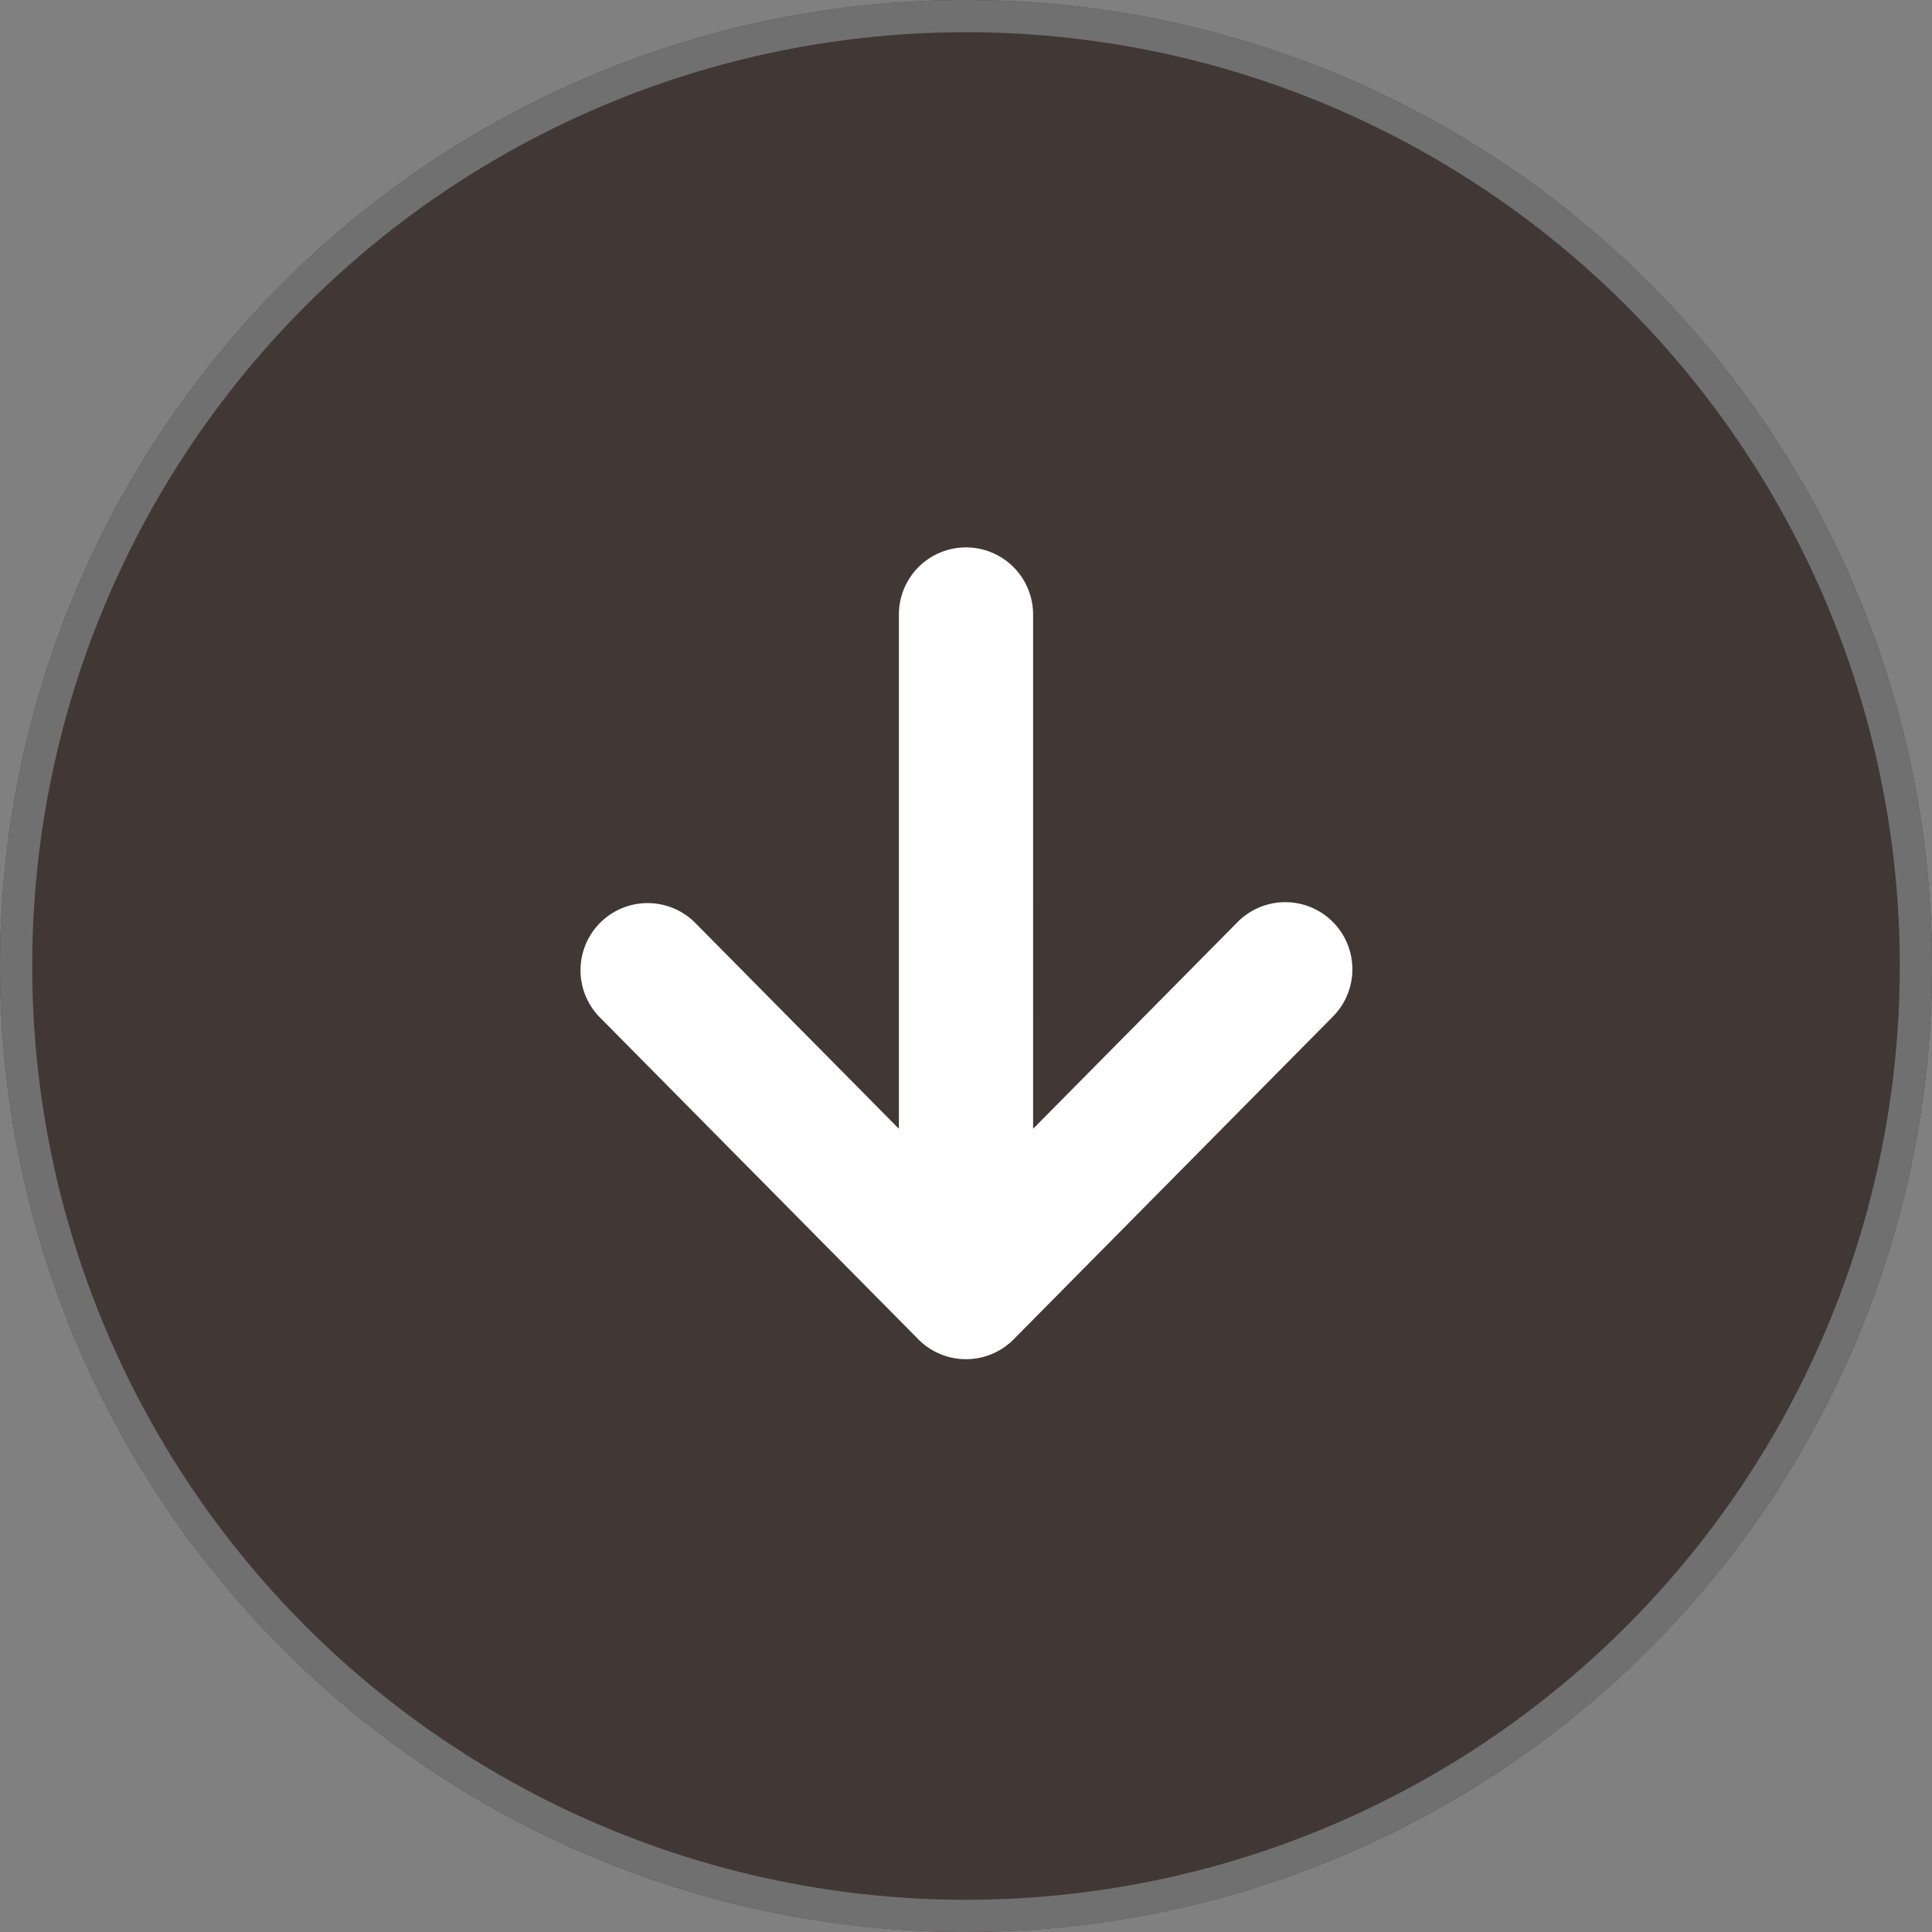
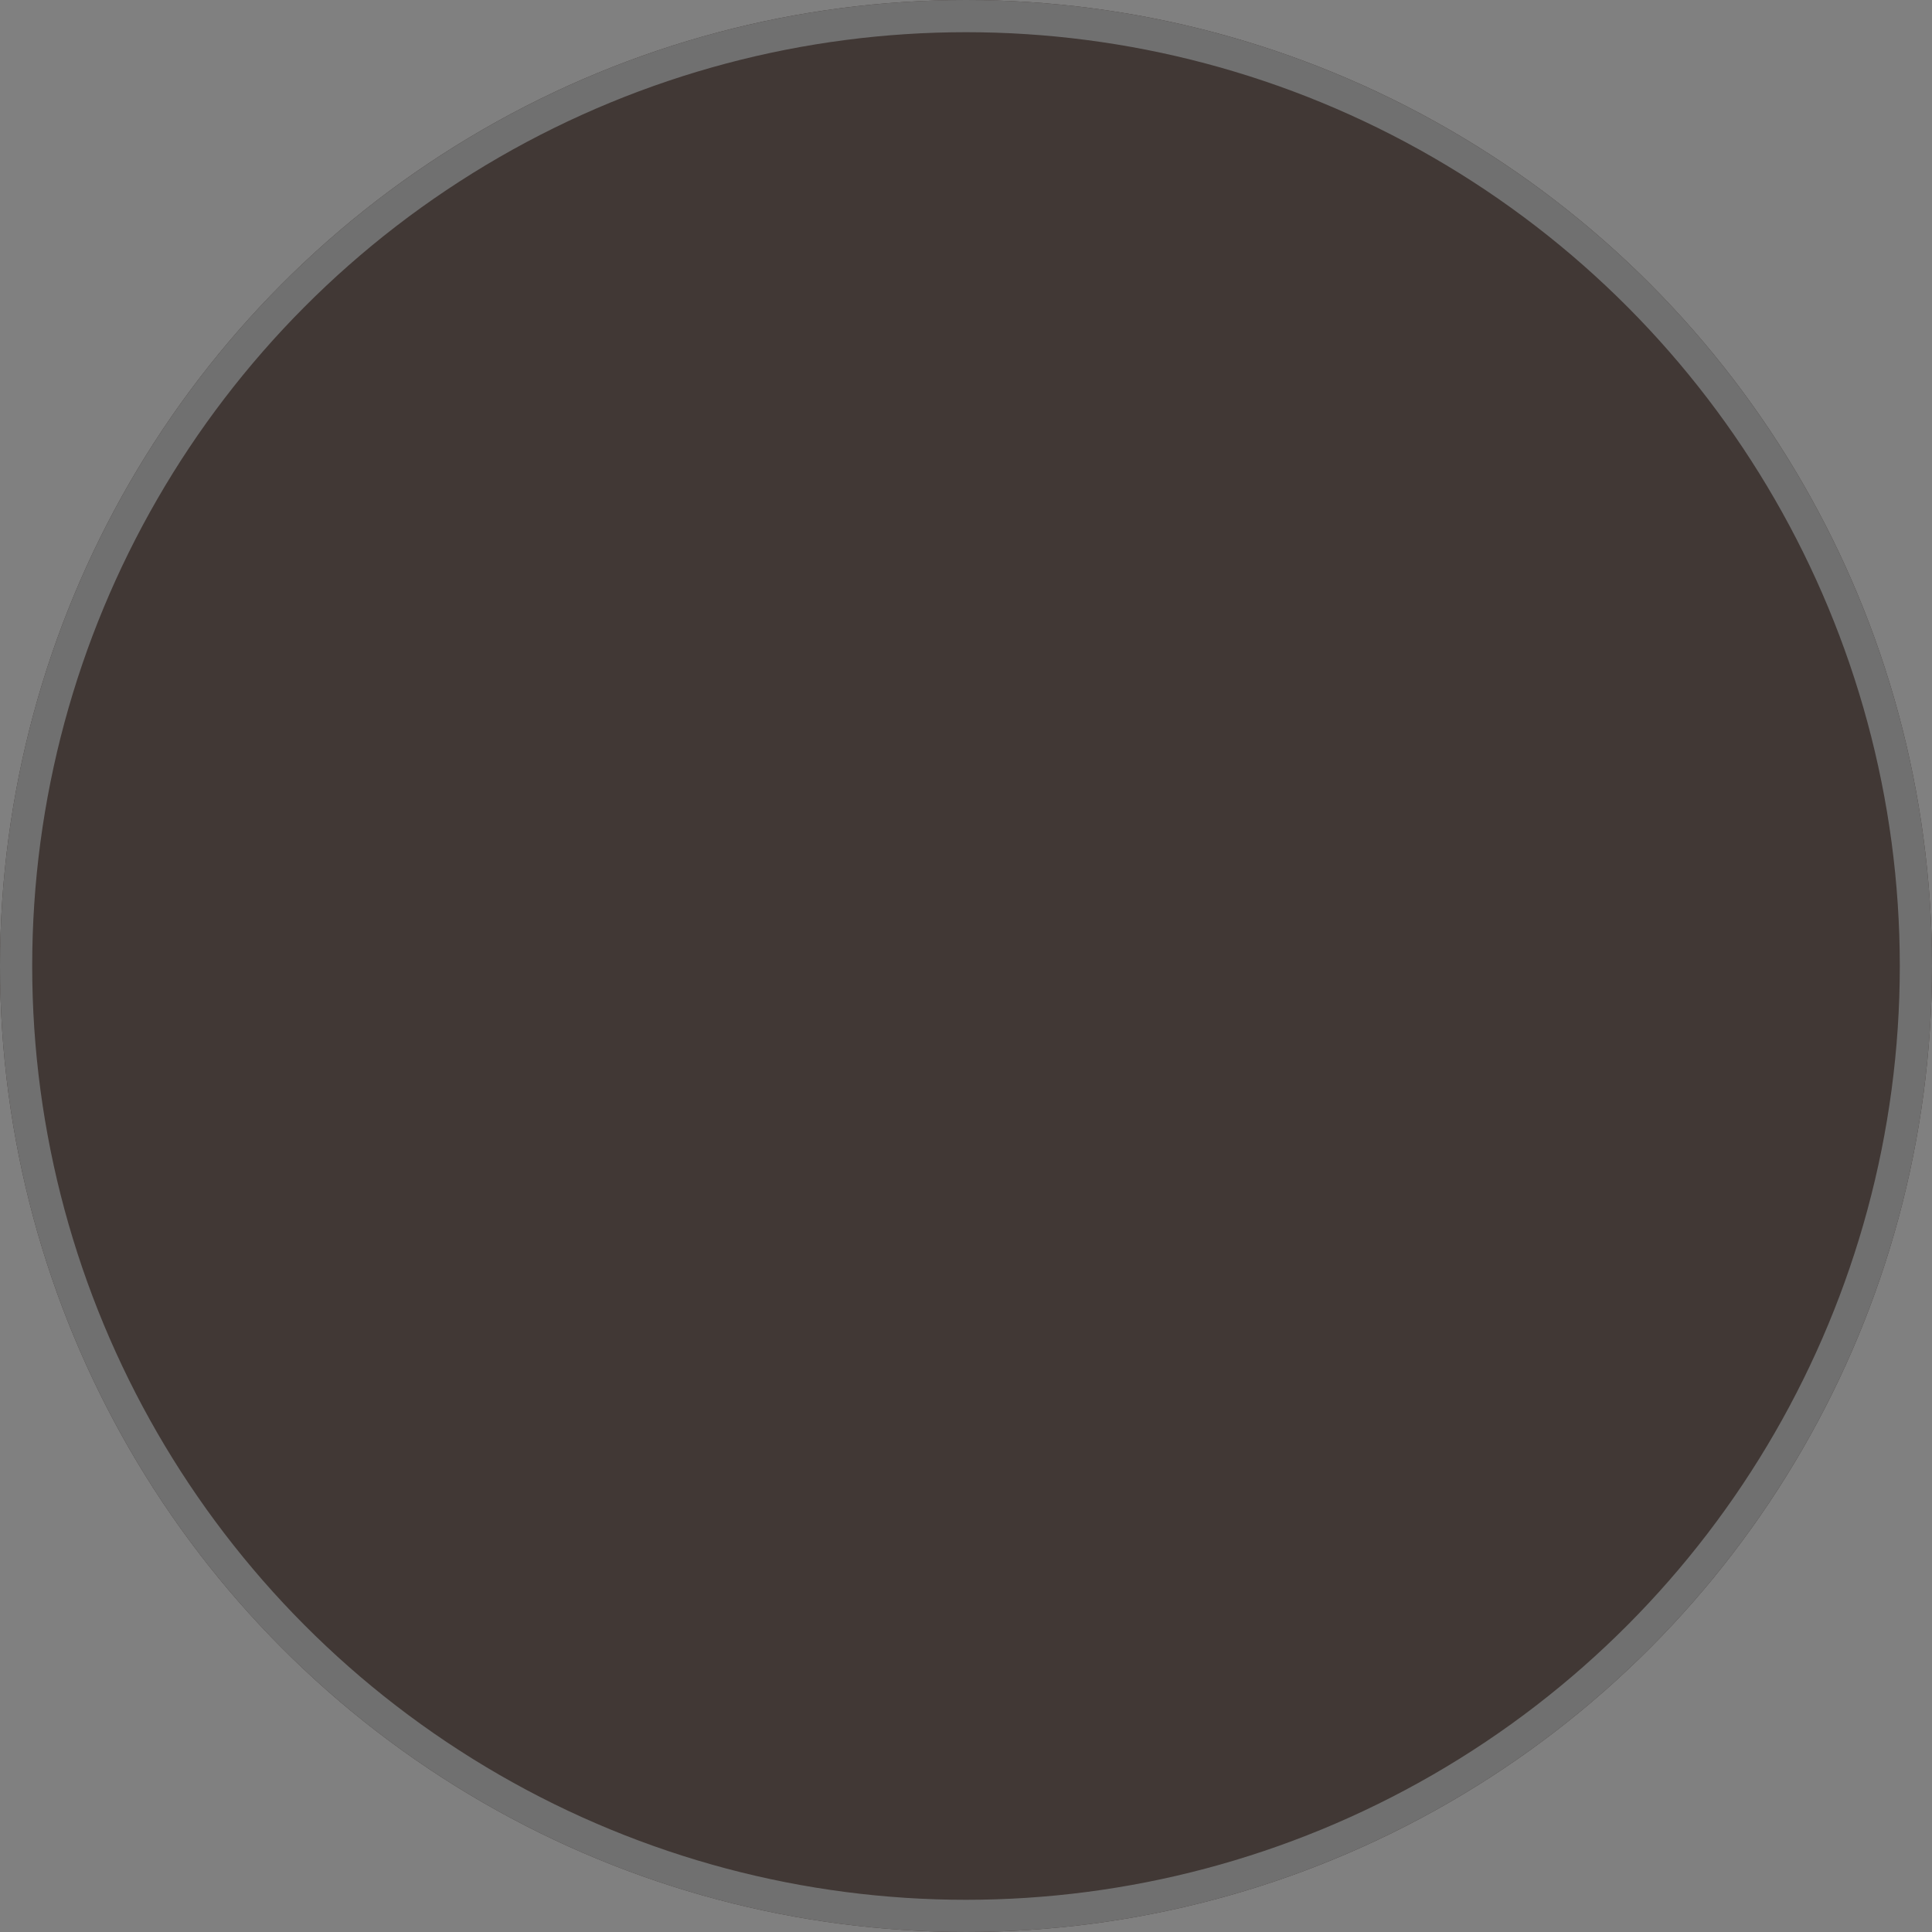
<svg xmlns="http://www.w3.org/2000/svg" viewBox="0 0 60 60">
  <rect x="0" y="0" width="60" height="60" fill="#808080" stroke="none" />
  <g transform="translate(-1725 -630)">
    <g transform="translate(1725 630)" fill="#413835" stroke="#707070" stroke-width="1">
      <circle cx="30" cy="30" r="30" stroke="none" />
      <circle cx="30" cy="30" r="29.5" fill="none" />
    </g>
    <g transform="translate(1730.696 647)">
-       <path d="M35.685,11.62a2.084,2.084,0,0,0-2.947.016l-6.35,6.419V2.084a2.084,2.084,0,1,0-4.168,0V18.055l-6.35-6.419a2.085,2.085,0,0,0-2.964,2.932l9.916,10.024a2.083,2.083,0,0,0,2.964,0L35.7,14.569A2.085,2.085,0,0,0,35.685,11.62Z" fill="#fff" />
-     </g>
+       </g>
  </g>
</svg>